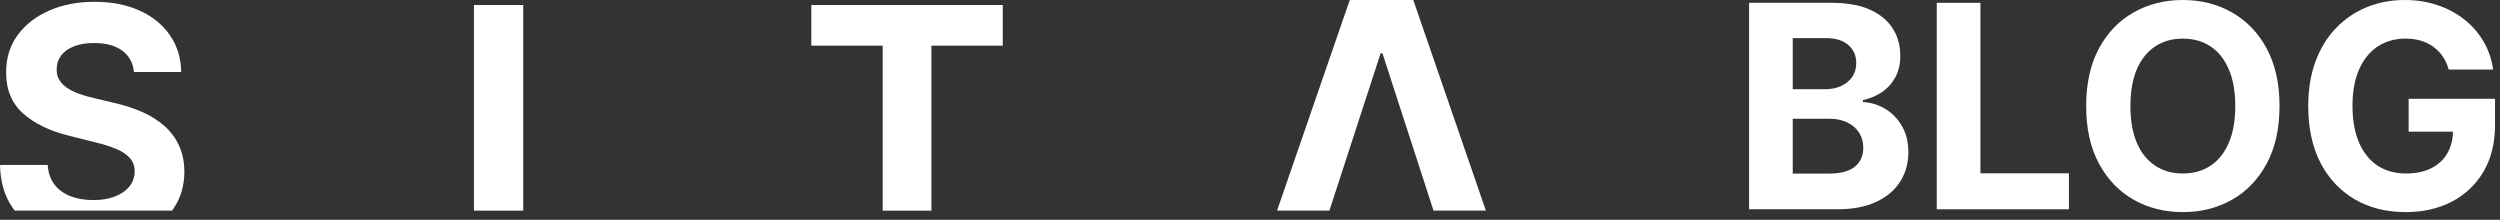
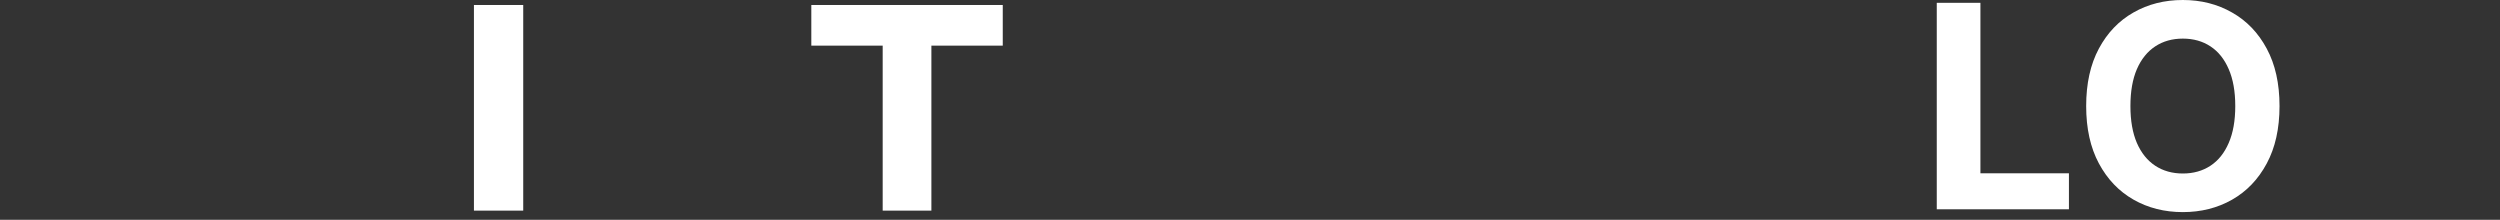
<svg xmlns="http://www.w3.org/2000/svg" width="273" height="24" viewBox="0 0 273 24" fill="none">
  <rect x="0" y="0" width="273" height="24" fill="#333333" stroke="none" />
-   <path d="M139.455 23L147.395 0H154.33L162.259 23H156.541L150.962 5.817H150.763L145.173 23H139.455Z" fill="white" />
  <path d="M57.136 0.545V23H51.754V0.545H57.136Z" fill="white" />
-   <path d="M14.629 7.866C14.53 6.863 14.103 6.084 13.349 5.529C12.595 4.974 11.571 4.697 10.279 4.697C9.4 4.697 8.659 4.821 8.054 5.069C7.449 5.31 6.985 5.645 6.662 6.076C6.347 6.507 6.19 6.996 6.19 7.543C6.173 7.999 6.268 8.396 6.476 8.736C6.691 9.076 6.985 9.37 7.358 9.618C7.731 9.859 8.162 10.07 8.651 10.252C9.139 10.426 9.661 10.575 10.217 10.7L12.504 11.247C13.614 11.495 14.633 11.827 15.561 12.241C16.489 12.655 17.293 13.165 17.972 13.77C18.652 14.375 19.178 15.087 19.551 15.908C19.932 16.728 20.127 17.668 20.135 18.729C20.127 20.287 19.729 21.637 18.942 22.781C18.891 22.855 18.839 22.928 18.785 23C14.144 23 5.608 23 1.611 23C1.514 22.876 1.42 22.749 1.33 22.619C0.485 21.376 0.041 19.839 0 18.008H5.208C5.266 18.861 5.51 19.574 5.941 20.146C6.38 20.709 6.964 21.136 7.694 21.426C8.431 21.708 9.264 21.849 10.192 21.849C11.103 21.849 11.895 21.716 12.566 21.451C13.245 21.186 13.771 20.817 14.144 20.345C14.517 19.872 14.704 19.33 14.704 18.716C14.704 18.145 14.534 17.664 14.194 17.275C13.863 16.885 13.374 16.554 12.727 16.28C12.089 16.007 11.306 15.758 10.378 15.535L7.607 14.839C5.46 14.317 3.766 13.5 2.523 12.39C1.28 11.28 0.663 9.784 0.671 7.903C0.663 6.362 1.073 5.016 1.902 3.864C2.739 2.712 3.886 1.813 5.344 1.167C6.803 0.52 8.46 0.197 10.316 0.197C12.205 0.197 13.854 0.52 15.263 1.167C16.68 1.813 17.782 2.712 18.569 3.864C19.356 5.016 19.762 6.35 19.787 7.866H14.629Z" fill="white" />
  <path d="M88.596 4.983V0.545H109.501V4.983H101.708V23H96.389V4.983H88.596Z" fill="white" />
-   <path d="M191 22.854V0.308H200.027C201.686 0.308 203.069 0.554 204.177 1.046C205.285 1.538 206.118 2.22 206.676 3.093C207.234 3.959 207.513 4.958 207.513 6.088C207.513 6.968 207.337 7.743 206.984 8.411C206.632 9.071 206.148 9.614 205.531 10.04C204.922 10.458 204.225 10.755 203.44 10.931V11.152C204.298 11.188 205.102 11.431 205.85 11.878C206.606 12.326 207.219 12.953 207.689 13.761C208.159 14.561 208.393 15.515 208.393 16.623C208.393 17.819 208.096 18.887 207.502 19.826C206.915 20.758 206.045 21.496 204.893 22.039C203.741 22.582 202.32 22.854 200.632 22.854H191ZM195.767 18.957H199.653C200.981 18.957 201.95 18.703 202.559 18.197C203.168 17.683 203.473 17.001 203.473 16.149C203.473 15.526 203.322 14.975 203.021 14.498C202.72 14.021 202.291 13.647 201.733 13.375C201.183 13.104 200.526 12.968 199.763 12.968H195.767V18.957ZM195.767 9.743H199.3C199.954 9.743 200.533 9.629 201.04 9.401C201.554 9.166 201.957 8.836 202.251 8.411C202.552 7.985 202.702 7.475 202.702 6.88C202.702 6.066 202.412 5.409 201.832 4.91C201.26 4.411 200.445 4.161 199.388 4.161H195.767V9.743Z" fill="white" />
  <path d="M211.495 22.854V0.308H216.262V18.924H225.927V22.854H211.495Z" fill="white" />
  <path d="M248.924 11.581C248.924 14.04 248.458 16.131 247.526 17.856C246.601 19.581 245.339 20.898 243.739 21.808C242.147 22.711 240.356 23.162 238.367 23.162C236.363 23.162 234.565 22.707 232.973 21.797C231.38 20.887 230.122 19.57 229.197 17.845C228.272 16.12 227.81 14.032 227.81 11.581C227.81 9.122 228.272 7.031 229.197 5.306C230.122 3.581 231.38 2.268 232.973 1.365C234.565 0.455 236.363 0 238.367 0C240.356 0 242.147 0.455 243.739 1.365C245.339 2.268 246.601 3.581 247.526 5.306C248.458 7.031 248.924 9.122 248.924 11.581ZM244.091 11.581C244.091 9.988 243.853 8.645 243.376 7.552C242.906 6.458 242.242 5.629 241.383 5.064C240.525 4.499 239.519 4.216 238.367 4.216C237.215 4.216 236.209 4.499 235.351 5.064C234.492 5.629 233.824 6.458 233.347 7.552C232.877 8.645 232.642 9.988 232.642 11.581C232.642 13.174 232.877 14.517 233.347 15.61C233.824 16.704 234.492 17.533 235.351 18.098C236.209 18.663 237.215 18.946 238.367 18.946C239.519 18.946 240.525 18.663 241.383 18.098C242.242 17.533 242.906 16.704 243.376 15.61C243.853 14.517 244.091 13.174 244.091 11.581Z" fill="white" />
-   <path d="M267.405 7.596C267.251 7.06 267.034 6.587 266.755 6.176C266.476 5.757 266.135 5.405 265.731 5.119C265.335 4.825 264.88 4.602 264.366 4.447C263.86 4.293 263.298 4.216 262.682 4.216C261.53 4.216 260.517 4.502 259.644 5.075C258.778 5.647 258.102 6.48 257.618 7.574C257.134 8.66 256.892 9.988 256.892 11.559C256.892 13.13 257.13 14.465 257.607 15.566C258.084 16.667 258.759 17.507 259.633 18.087C260.506 18.659 261.537 18.946 262.726 18.946C263.805 18.946 264.726 18.755 265.489 18.373C266.26 17.984 266.847 17.438 267.251 16.733C267.662 16.028 267.867 15.195 267.867 14.234L268.836 14.377H263.023V10.788H272.458V13.629C272.458 15.61 272.039 17.313 271.203 18.736C270.366 20.153 269.214 21.247 267.746 22.017C266.278 22.78 264.597 23.162 262.704 23.162C260.59 23.162 258.734 22.696 257.134 21.764C255.534 20.825 254.286 19.492 253.391 17.768C252.503 16.036 252.059 13.981 252.059 11.603C252.059 9.776 252.323 8.146 252.851 6.715C253.387 5.277 254.136 4.058 255.097 3.06C256.059 2.062 257.178 1.303 258.455 0.782C259.732 0.261 261.115 0 262.605 0C263.882 0 265.071 0.187 266.172 0.561C267.273 0.928 268.249 1.449 269.1 2.125C269.959 2.8 270.66 3.603 271.203 4.536C271.746 5.46 272.094 6.48 272.248 7.596H267.405Z" fill="white" />
</svg>